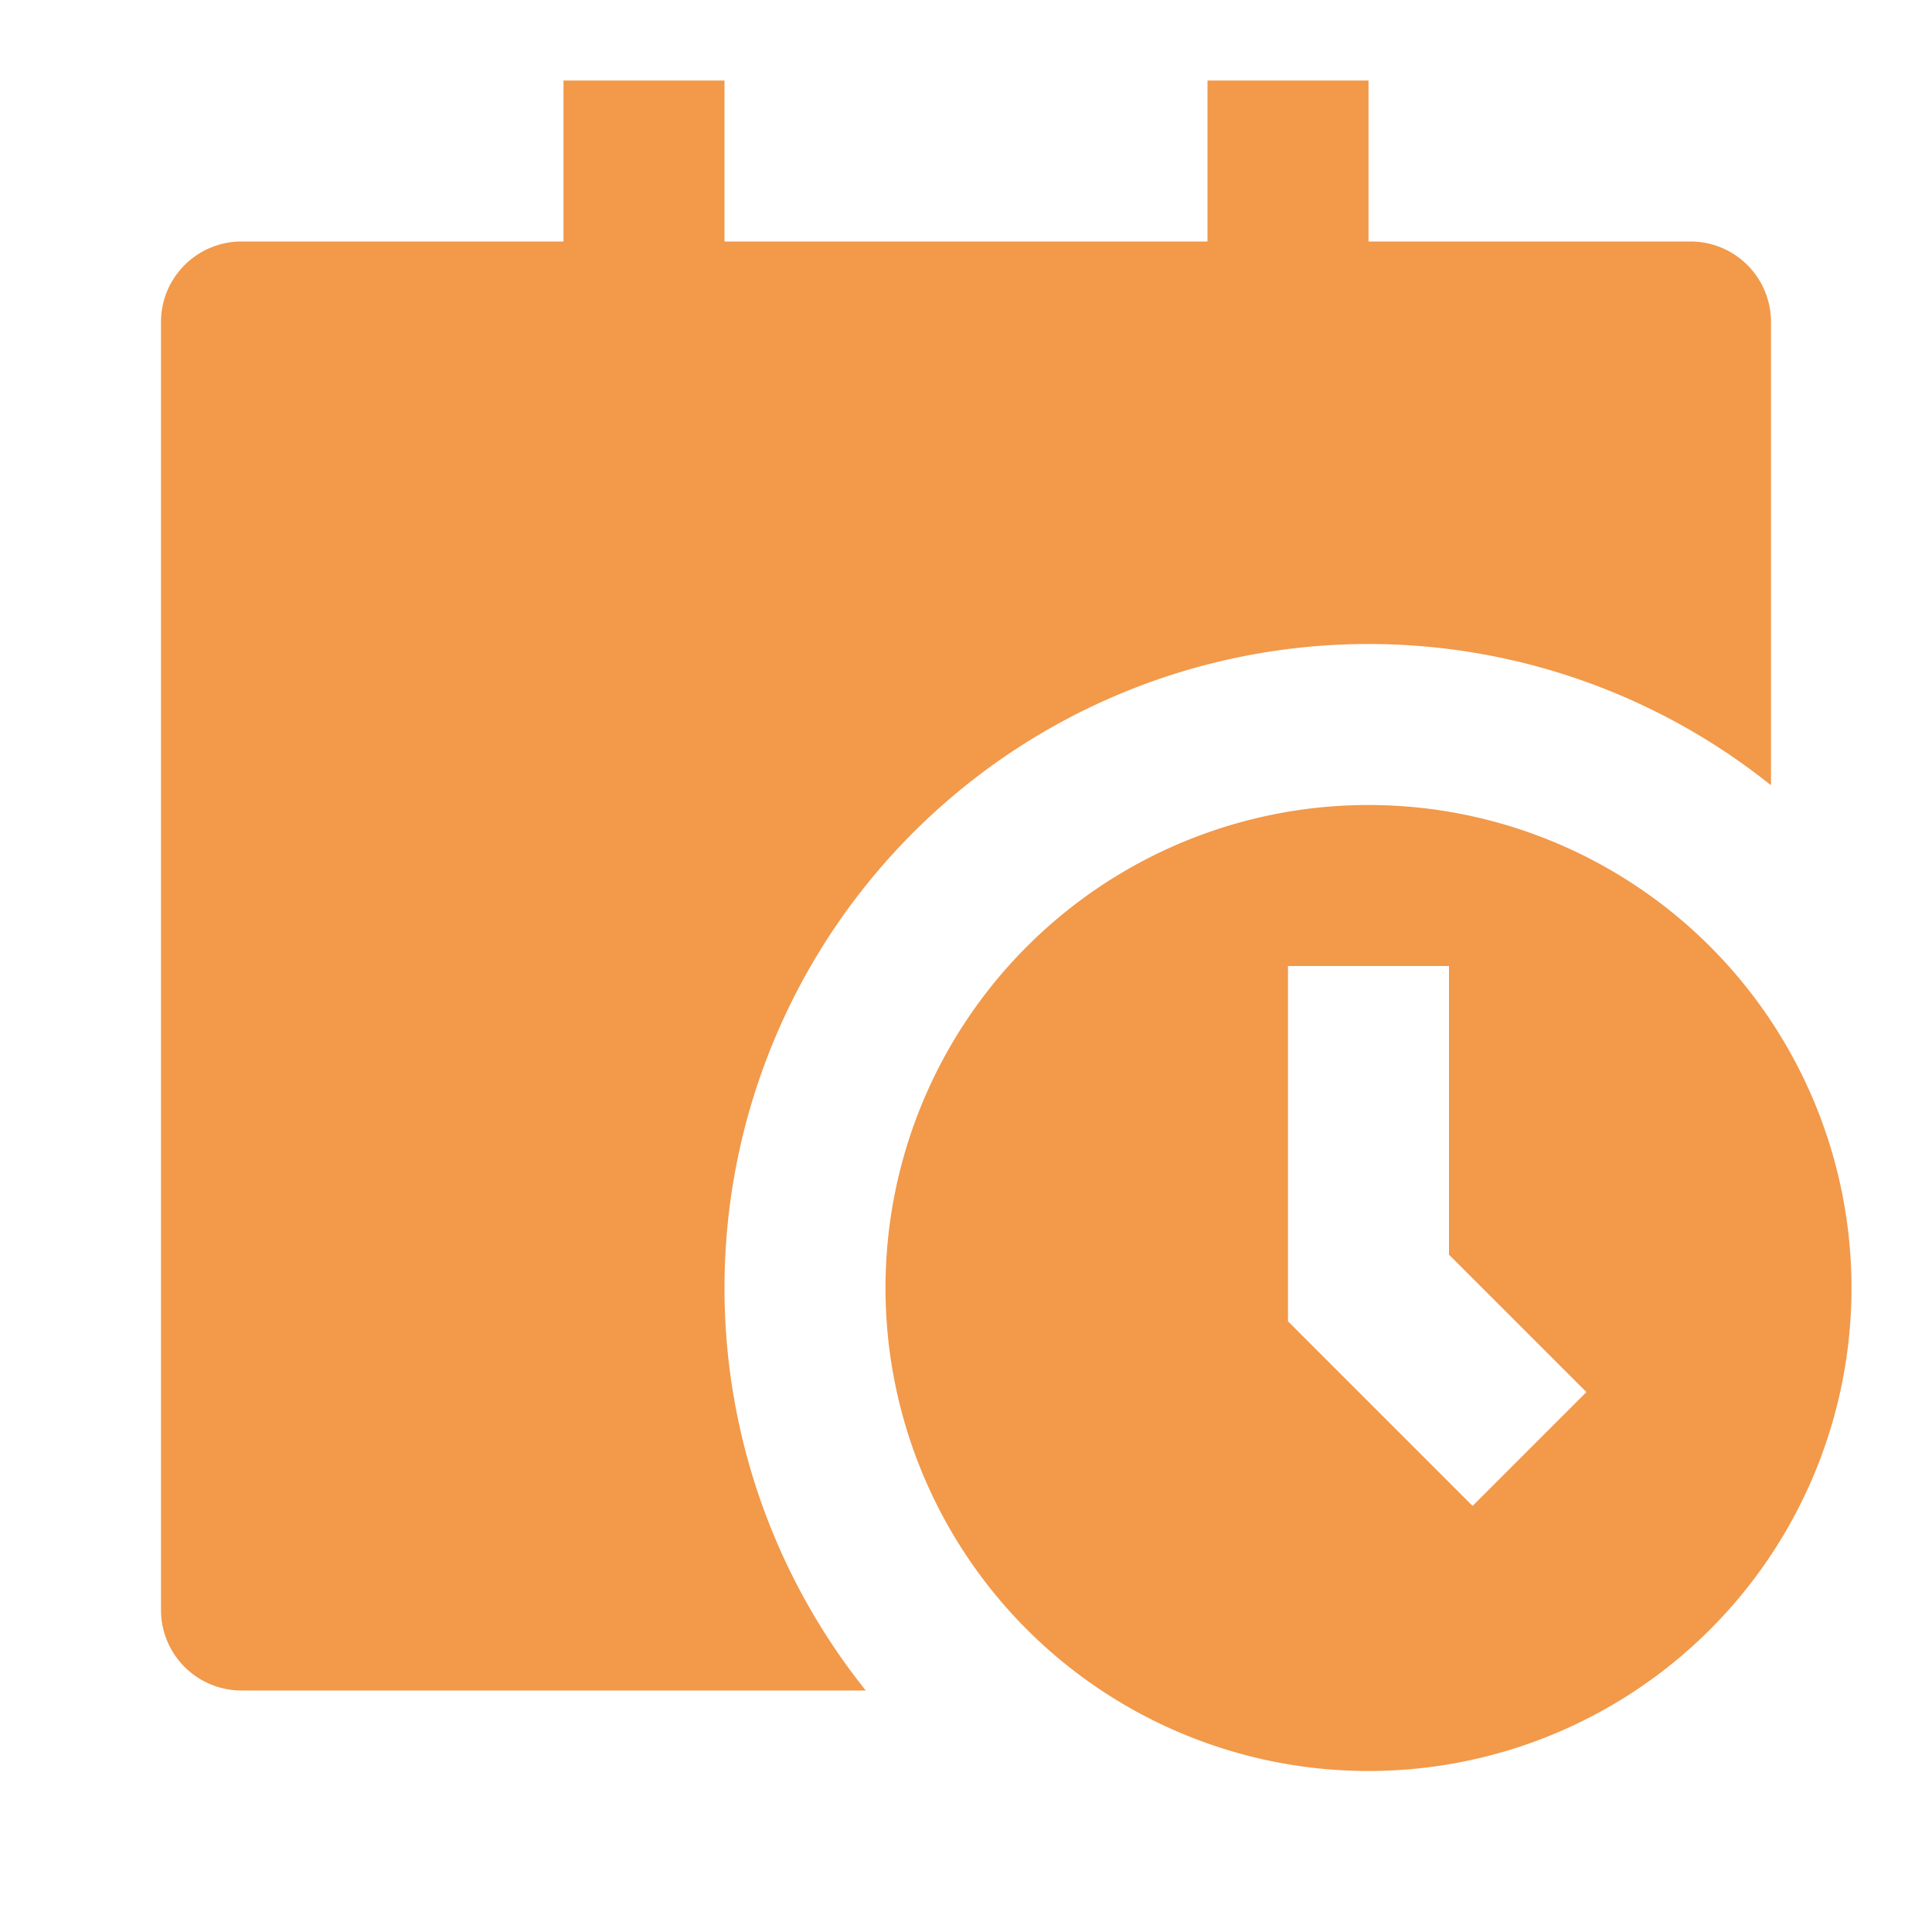
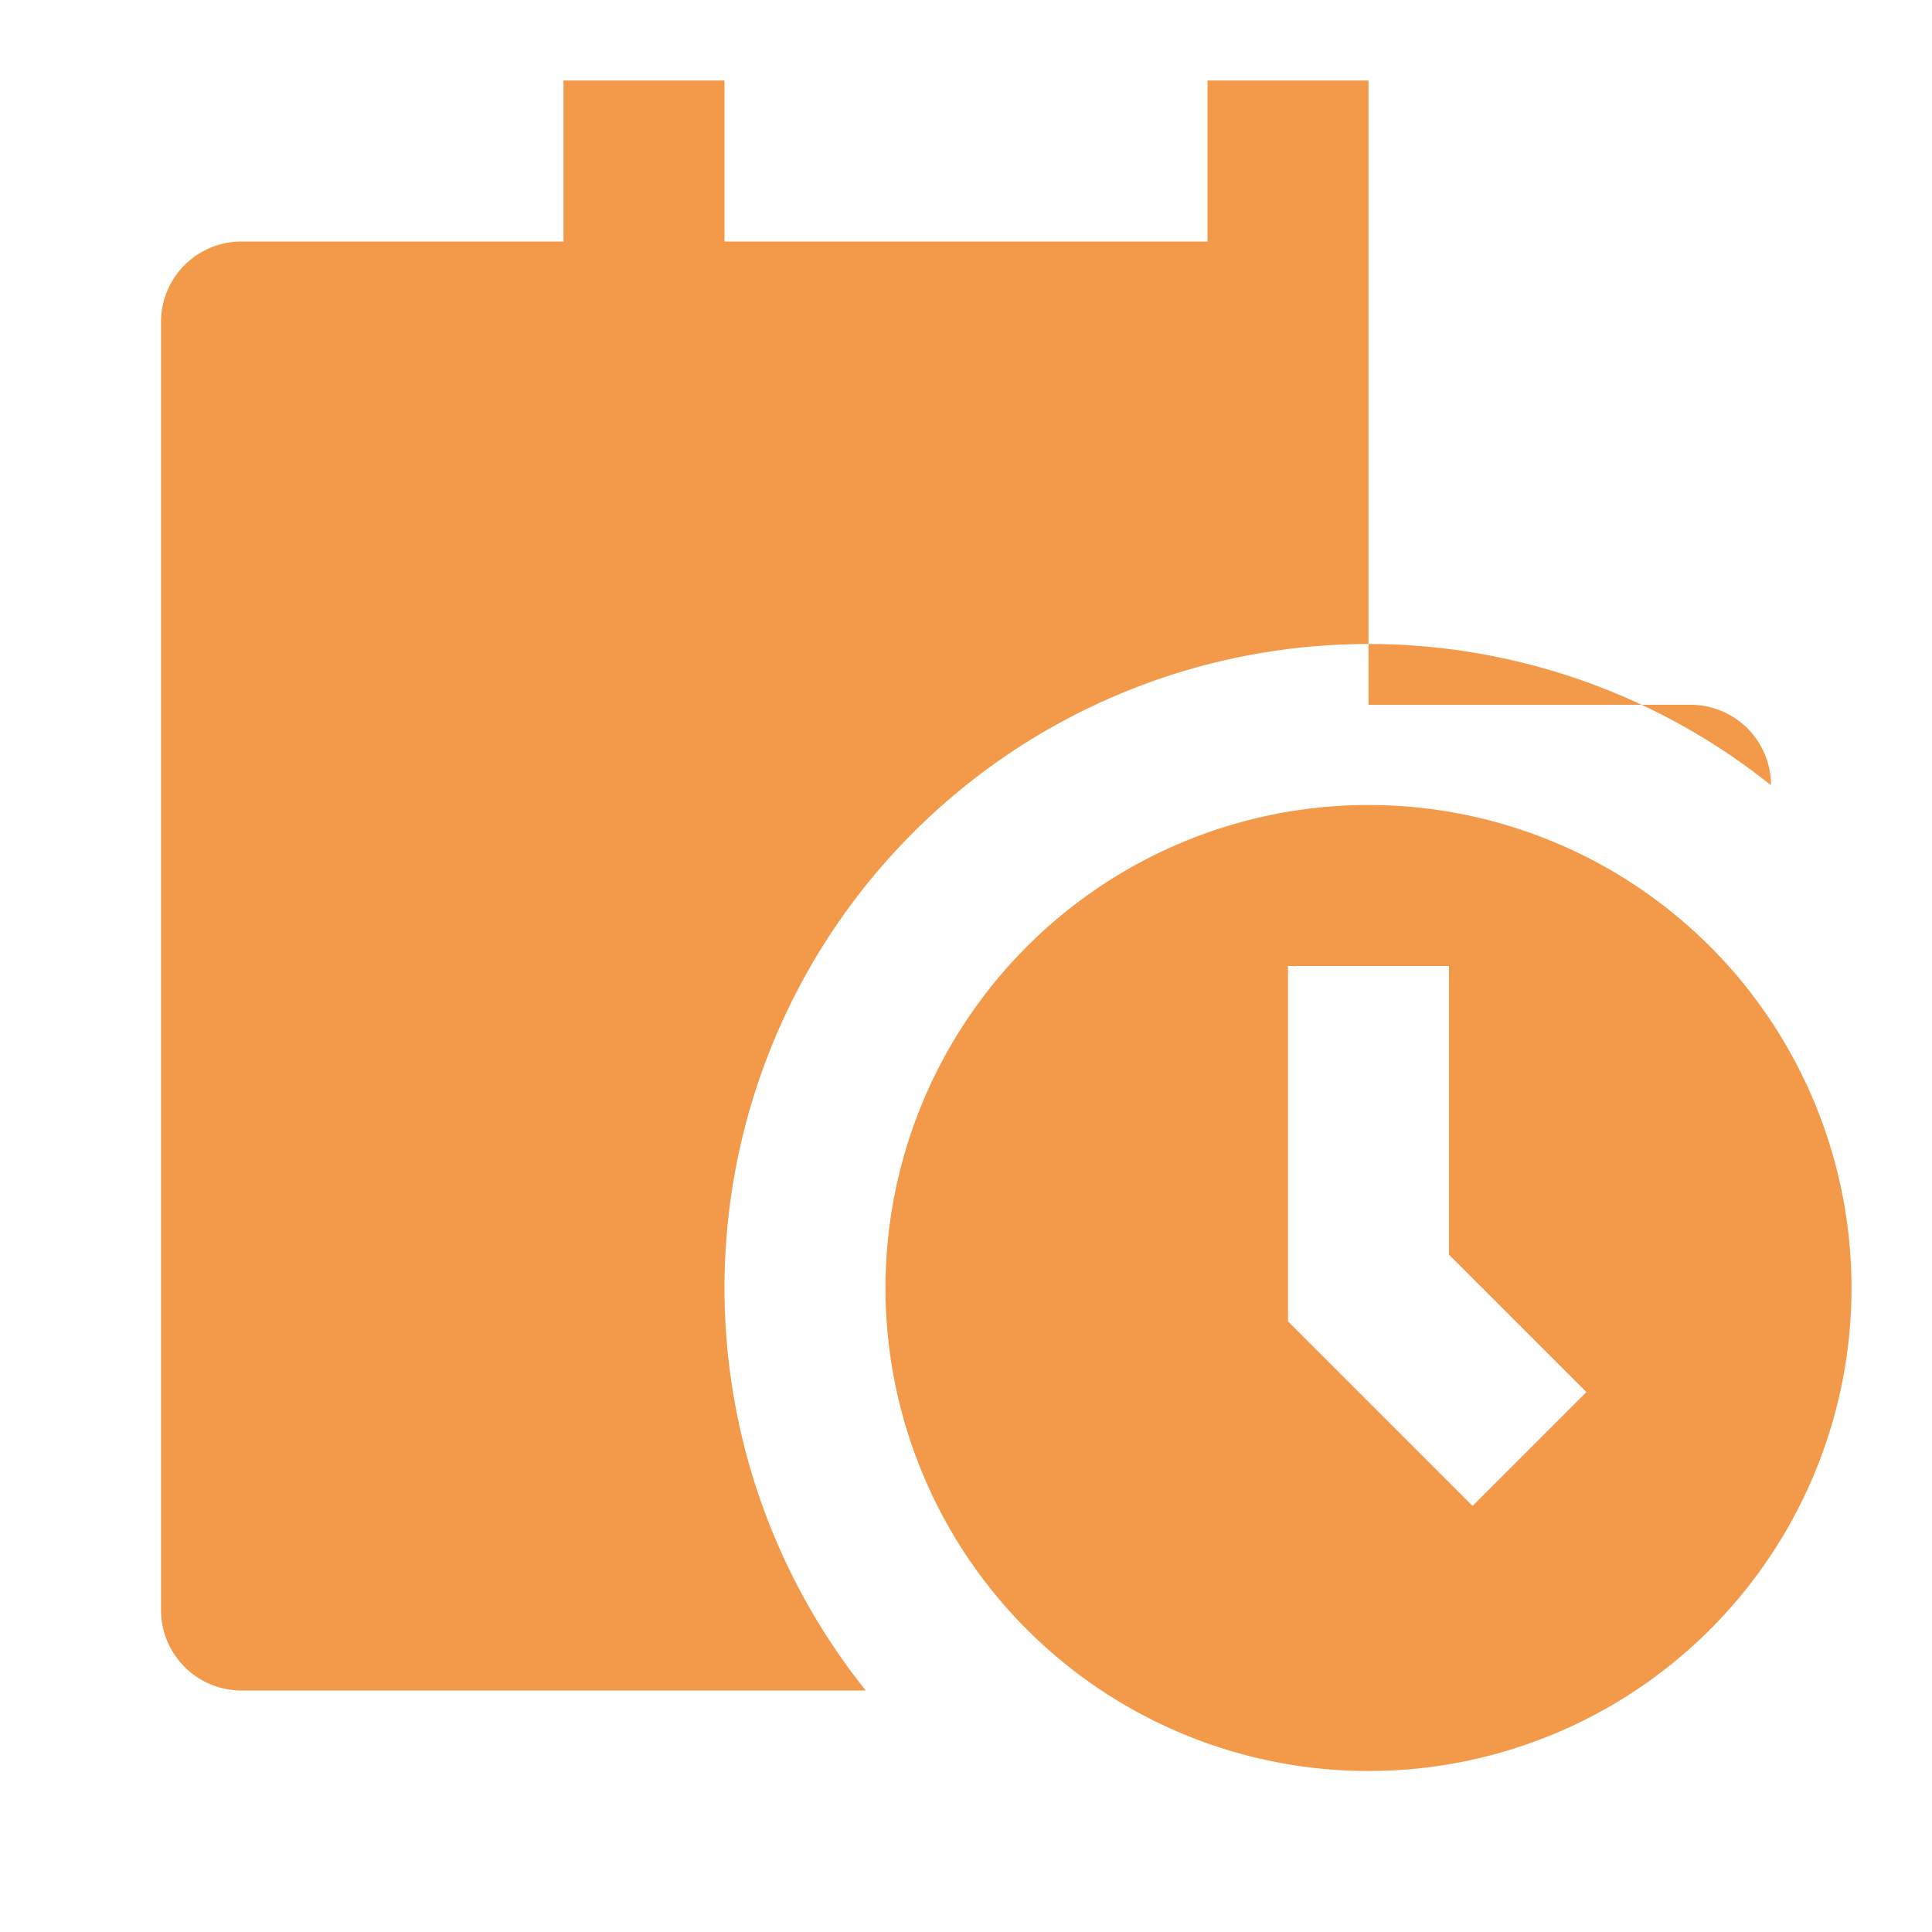
<svg xmlns="http://www.w3.org/2000/svg" width="512" height="512" viewBox="0 0 24 24" fill="#F2994A">
-   <path fill="#F2994A" d="M7 1v2H3a1 1 0 0 0-1 1v16a1 1 0 0 0 1 1h7.755A8 8 0 0 1 22 9.755V4a1 1 0 0 0-1-1h-4V1h-2v2H9V1zm16 15a6 6 0 1 1-12 0a6 6 0 0 1 12 0m-7-4v4.414l2.293 2.293l1.414-1.414L18 15.586V12z" />
+   <path fill="#F2994A" d="M7 1v2H3a1 1 0 0 0-1 1v16a1 1 0 0 0 1 1h7.755A8 8 0 0 1 22 9.755a1 1 0 0 0-1-1h-4V1h-2v2H9V1zm16 15a6 6 0 1 1-12 0a6 6 0 0 1 12 0m-7-4v4.414l2.293 2.293l1.414-1.414L18 15.586V12z" />
</svg>